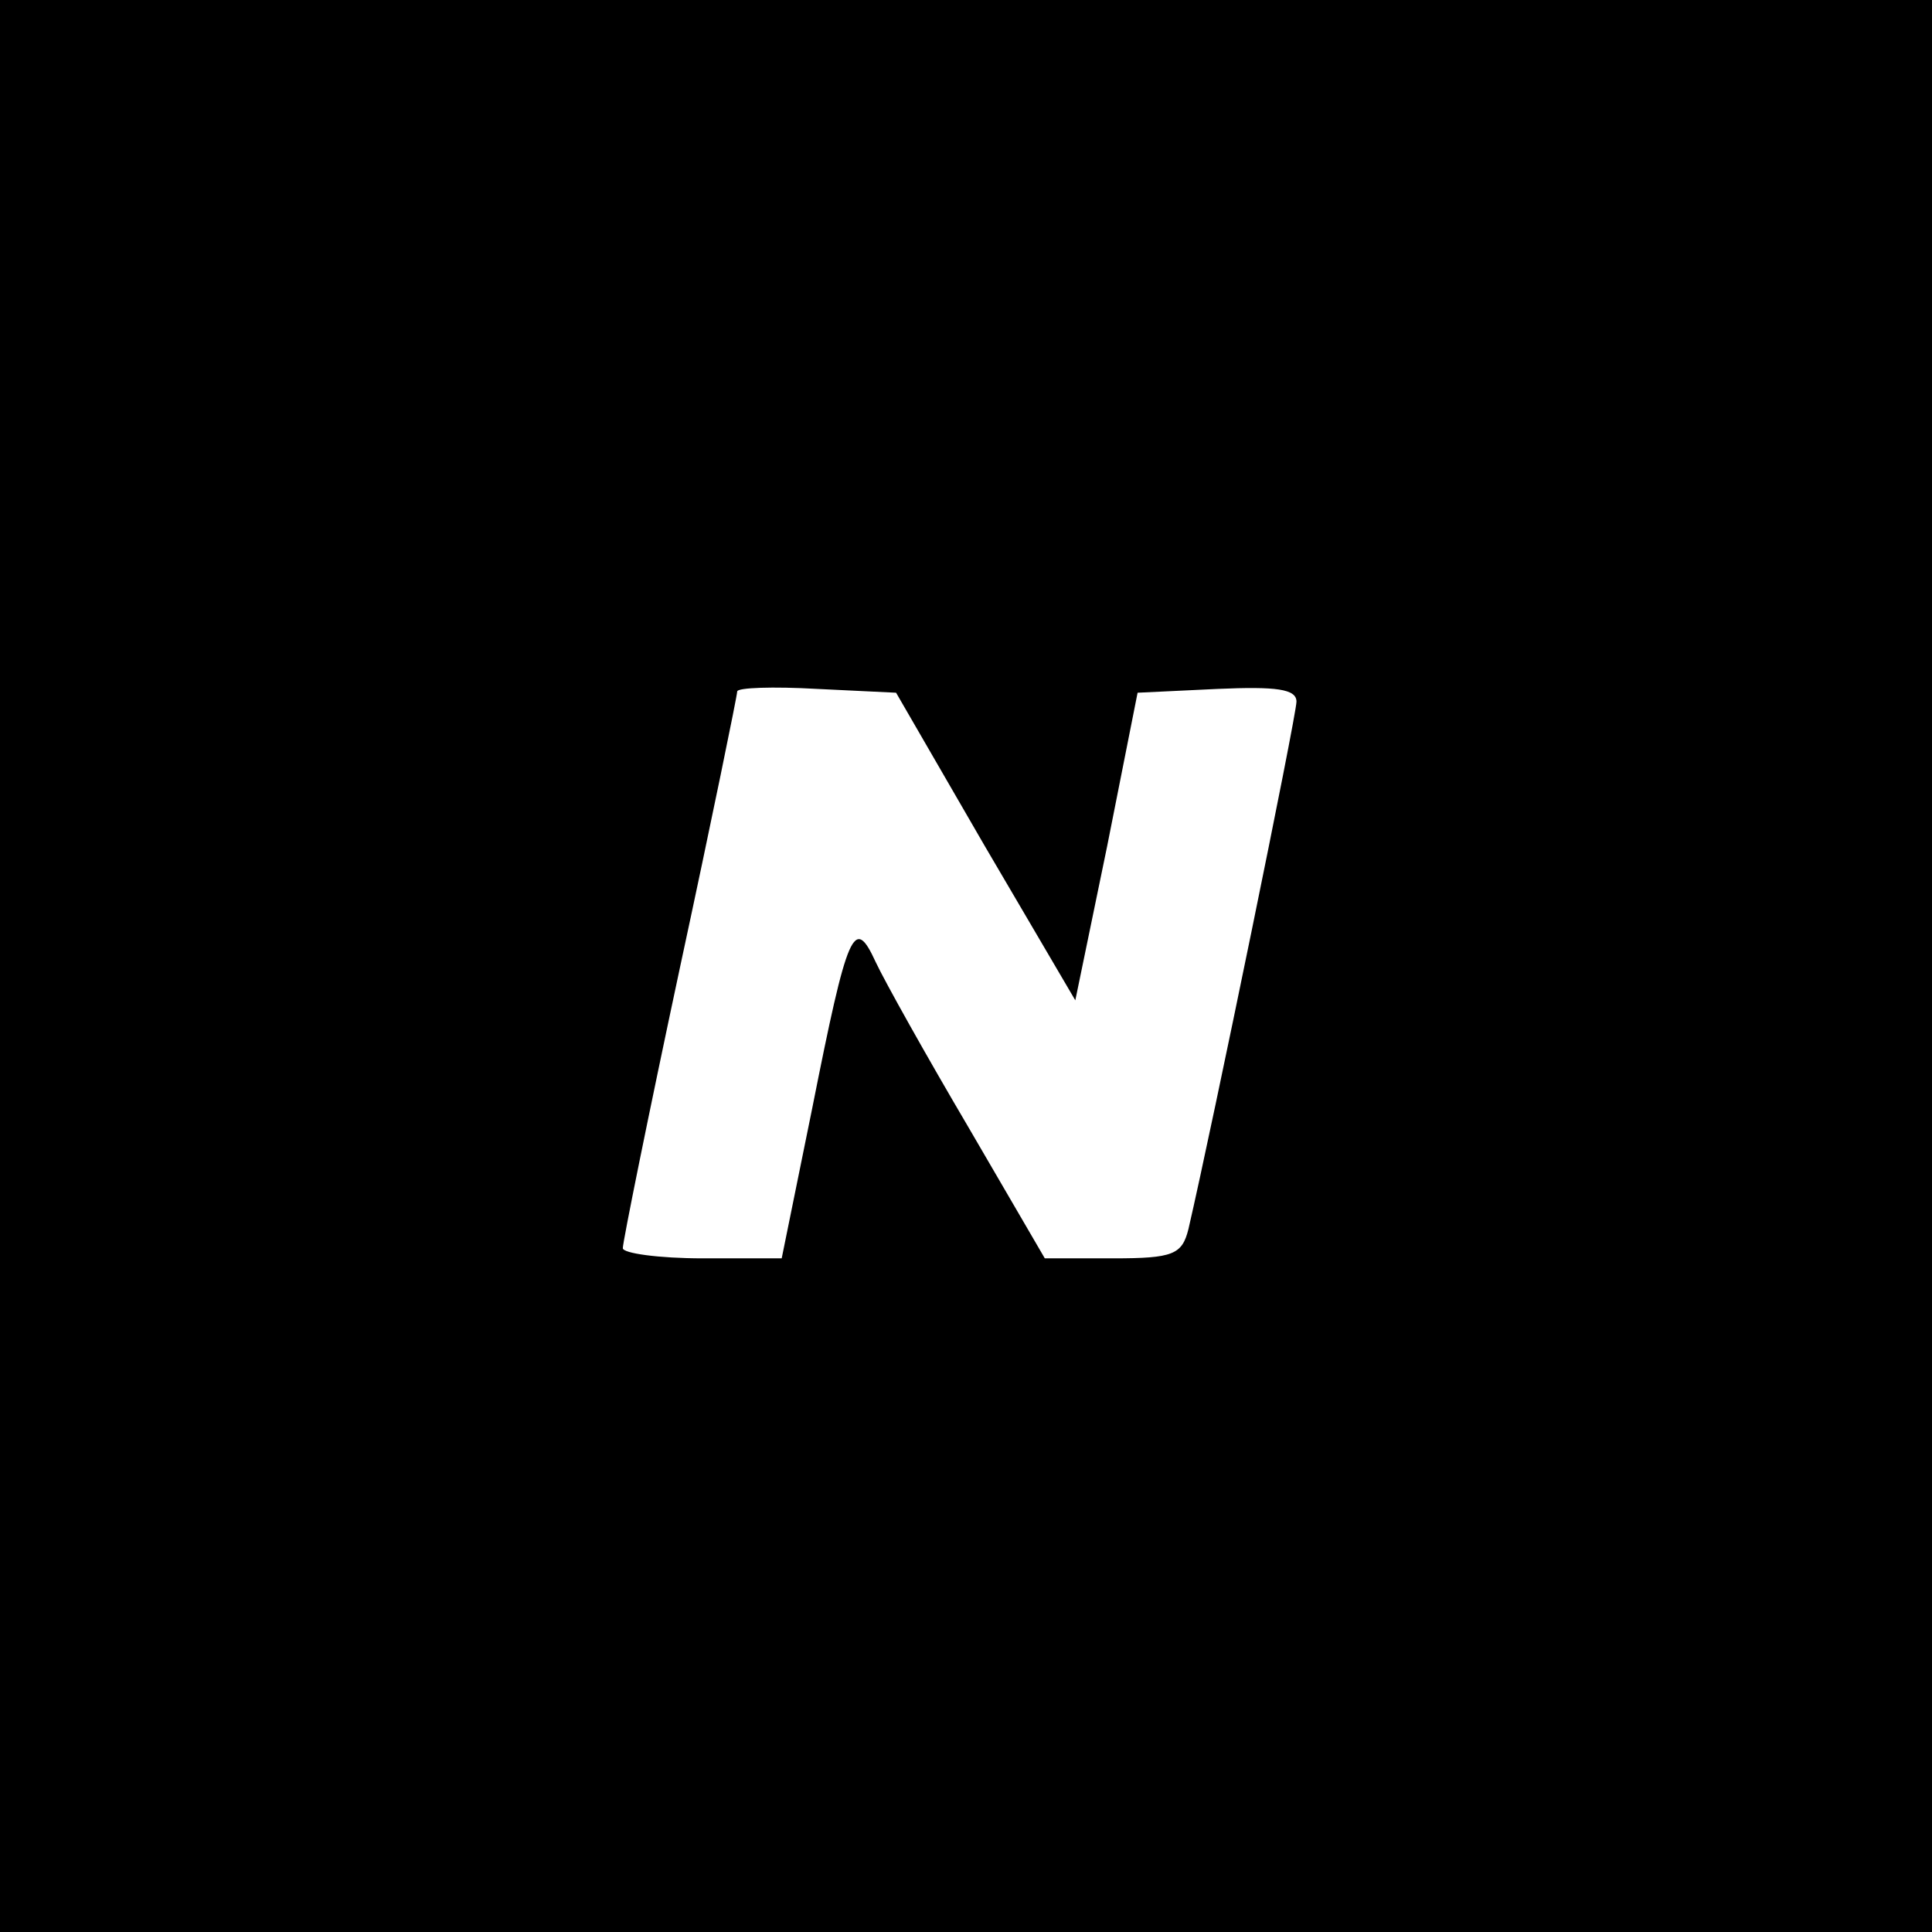
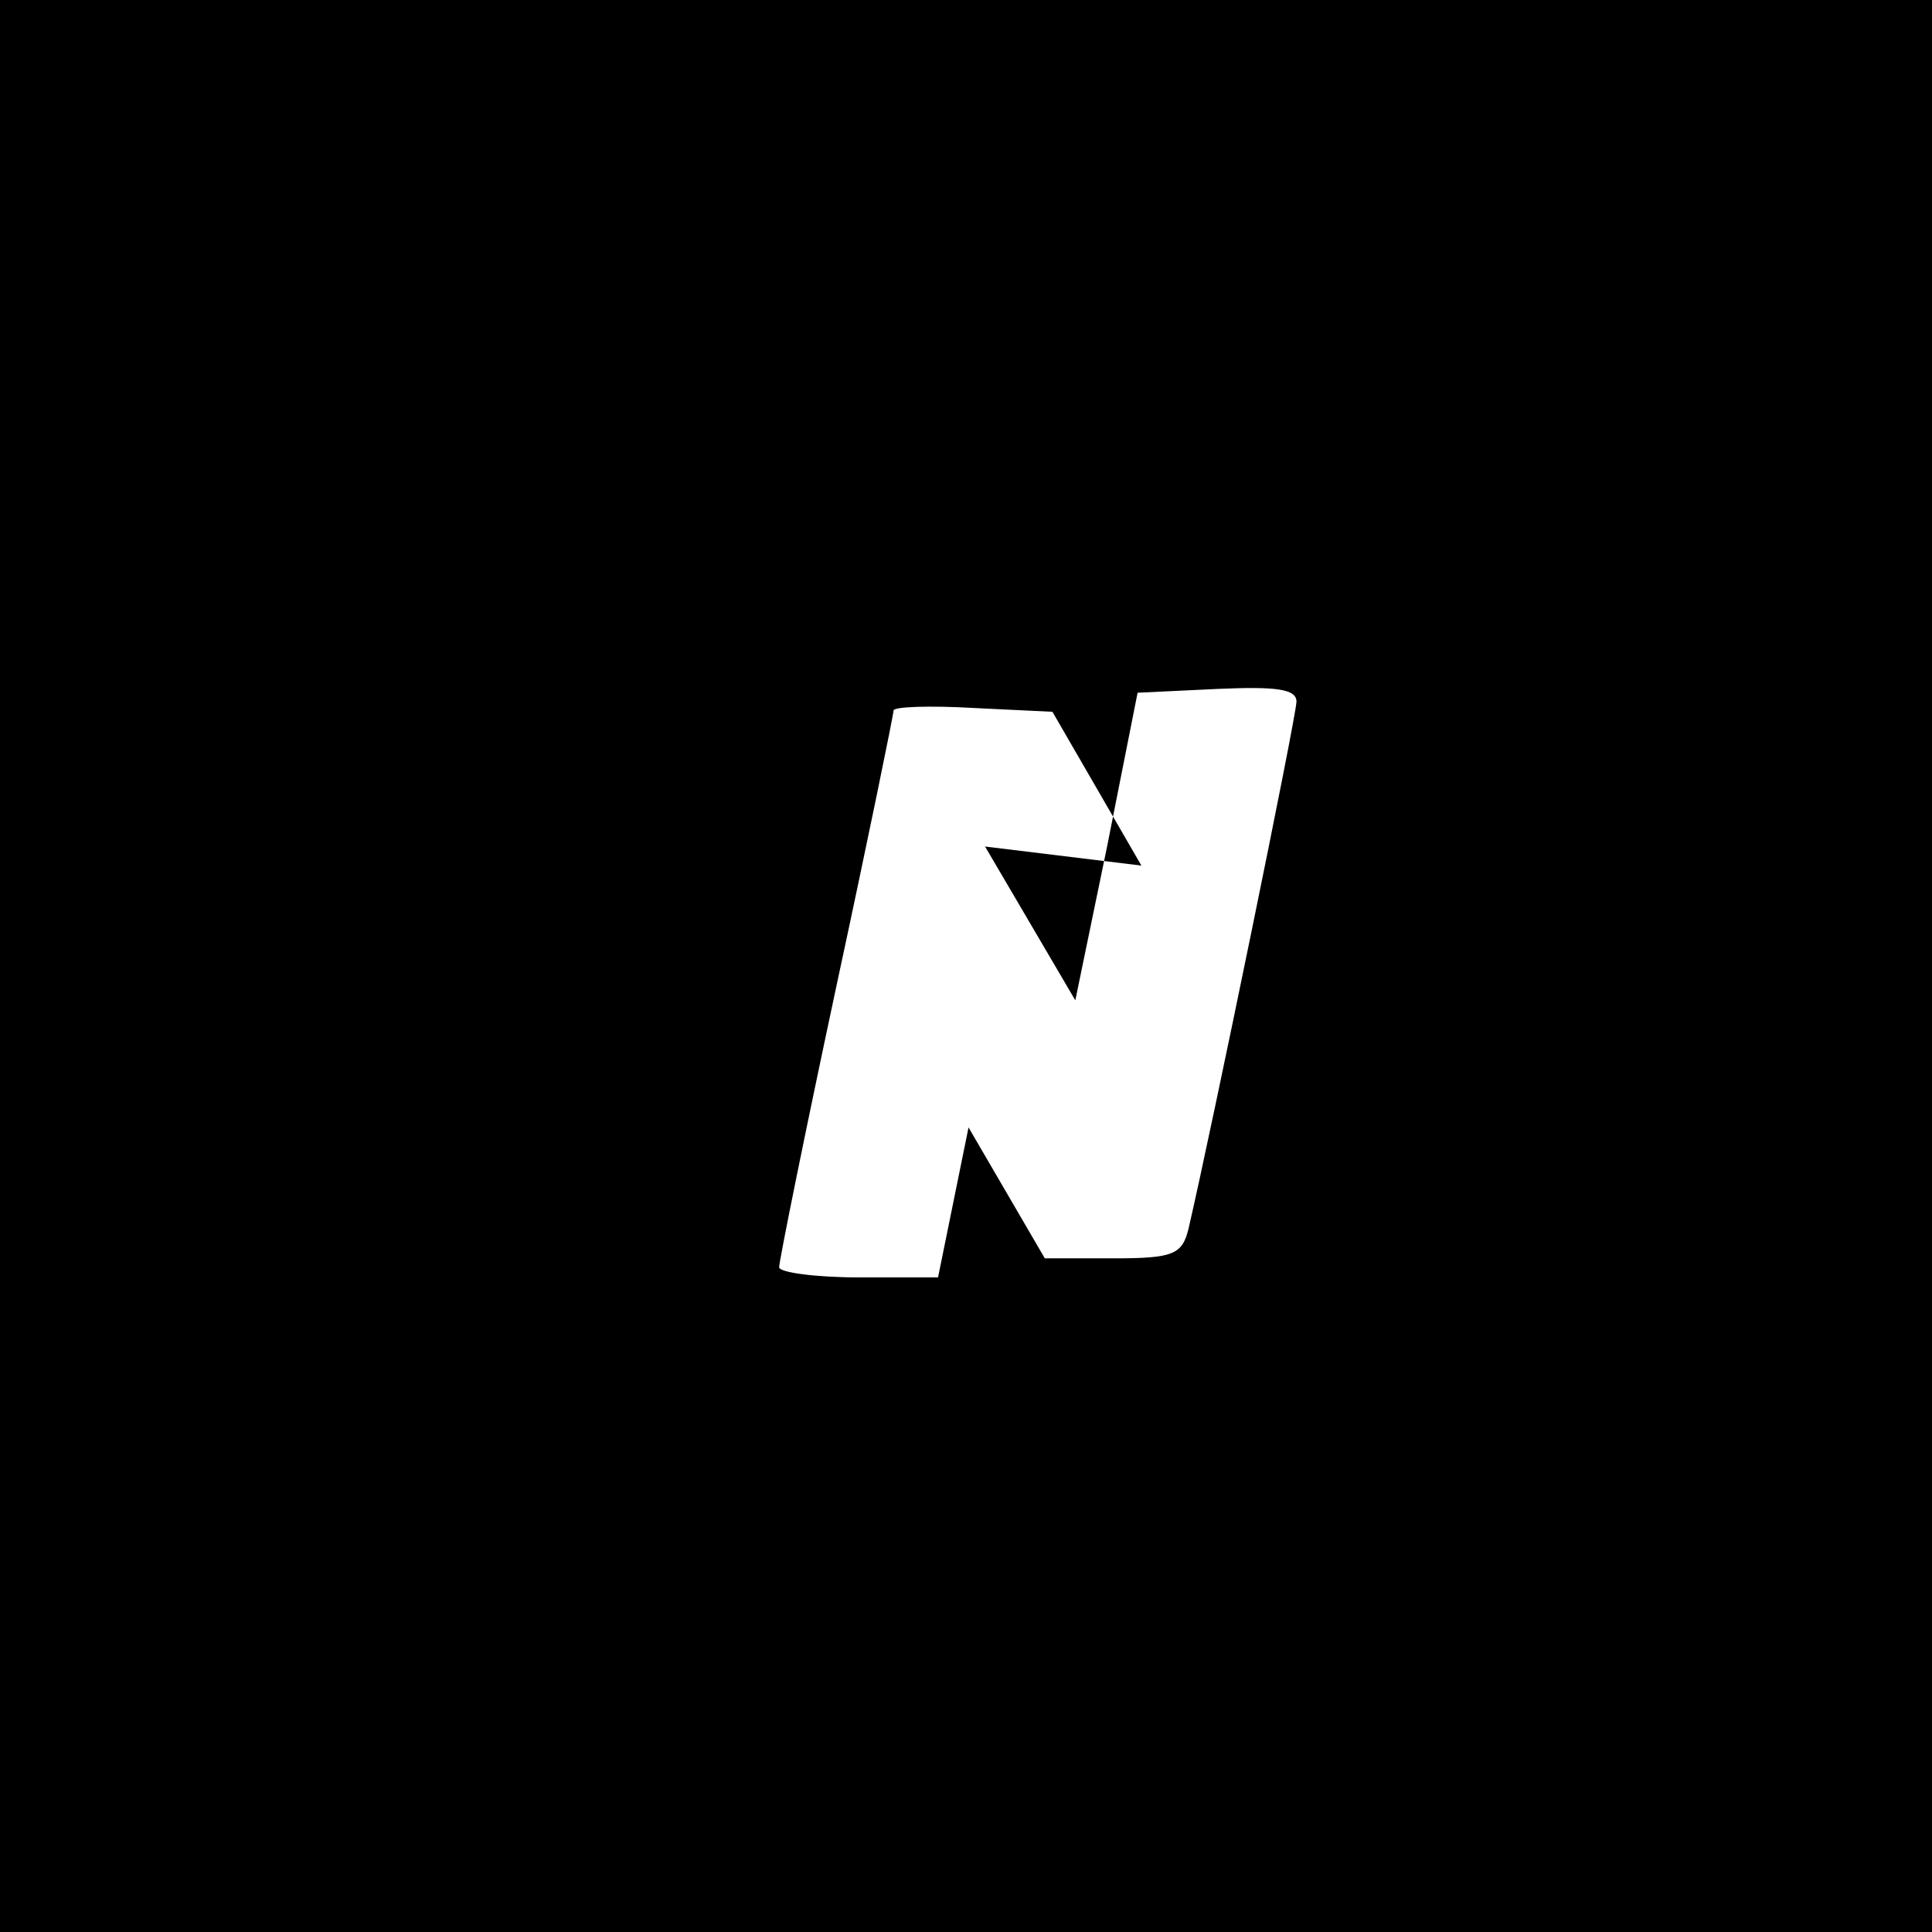
<svg xmlns="http://www.w3.org/2000/svg" version="1.0" width="152pt" height="152pt" viewBox="0 0 152 152" preserveAspectRatio="xMidYMid meet">
  <g transform="translate(0,152) scale(0.1,-0.1)" fill="#000000" stroke="none">
-     <path d="M0 760 l0 -760 760 0 760 0 0 760 0 760 -760 0 -760 0 0 -760z m775 94 l71 -121 25 121 24 121 63 3 c46 2 62 0 62 -10 0 -11 -66 -333 -85 -415 -5 -20 -12 -23 -59 -23 l-54 0 -60 103 c-33 56 -66 115 -73 130 -17 37 -22 26 -50 -115 l-24 -118 -62 0 c-35 0 -63 4 -63 8 0 5 20 104 45 221 25 116 45 214 45 217 0 3 28 4 63 2 l62 -3 70 -121z" />
+     <path d="M0 760 l0 -760 760 0 760 0 0 760 0 760 -760 0 -760 0 0 -760z m775 94 l71 -121 25 121 24 121 63 3 c46 2 62 0 62 -10 0 -11 -66 -333 -85 -415 -5 -20 -12 -23 -59 -23 l-54 0 -60 103 l-24 -118 -62 0 c-35 0 -63 4 -63 8 0 5 20 104 45 221 25 116 45 214 45 217 0 3 28 4 63 2 l62 -3 70 -121z" />
  </g>
</svg>